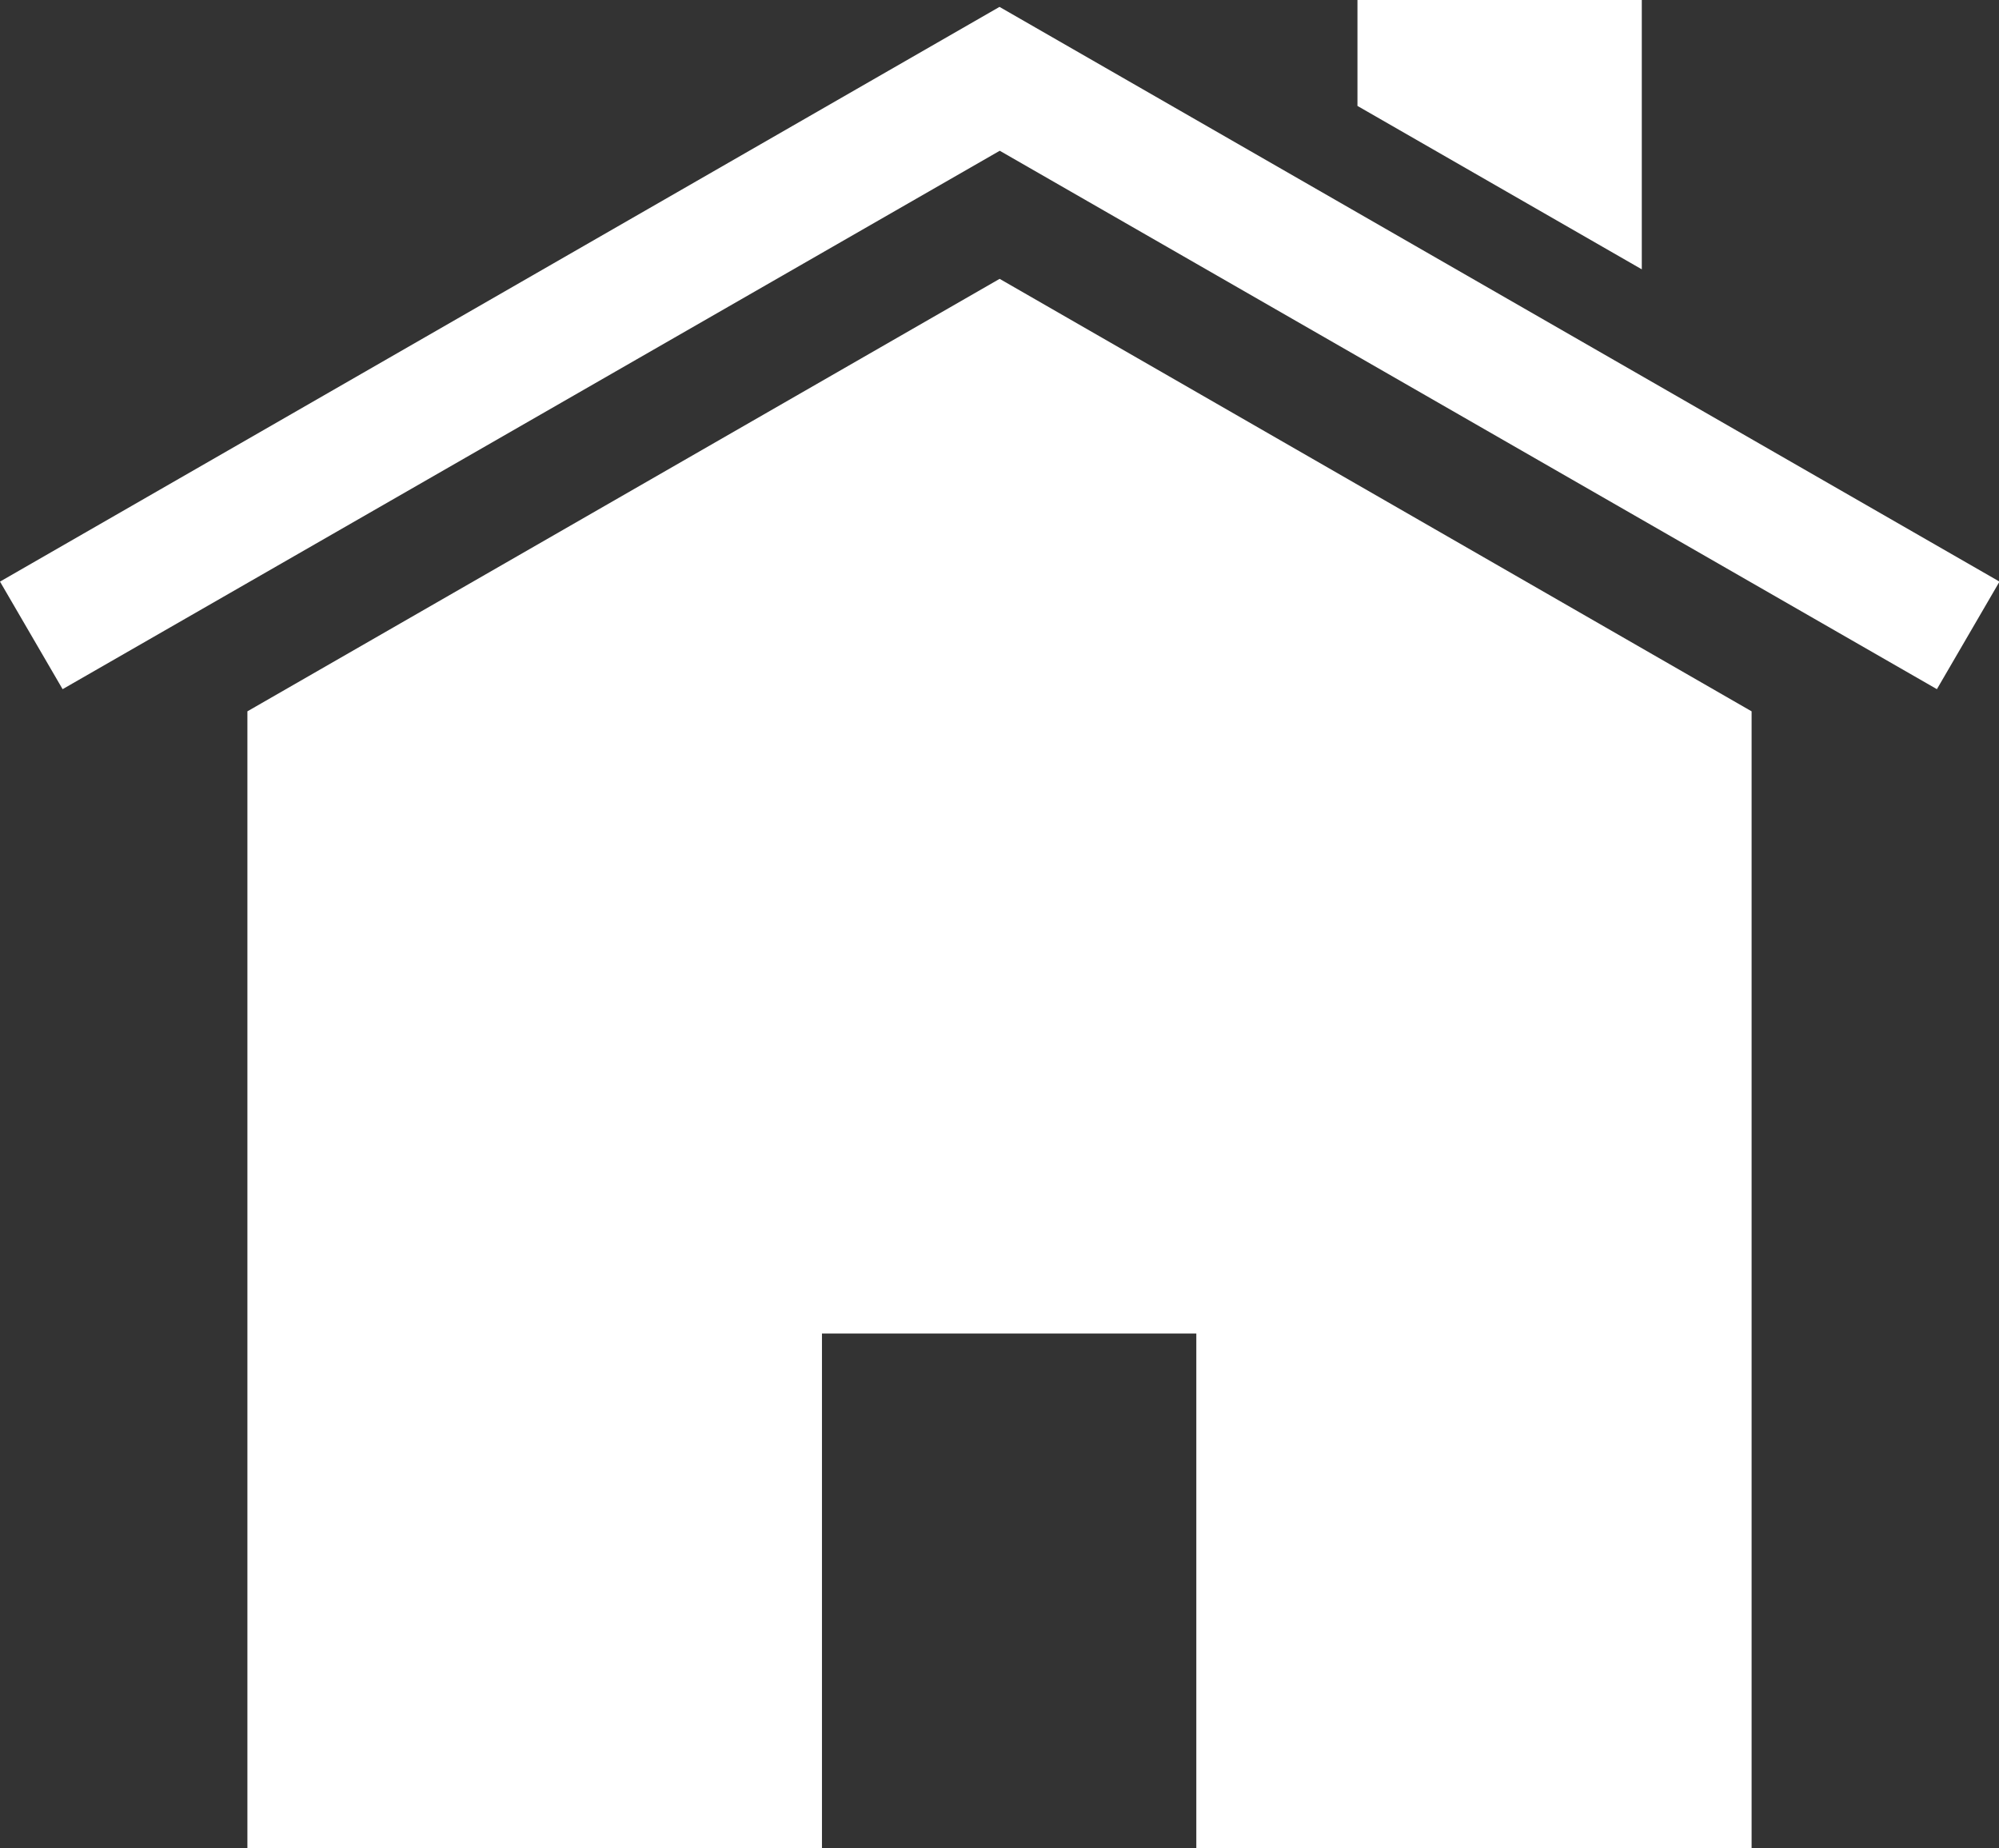
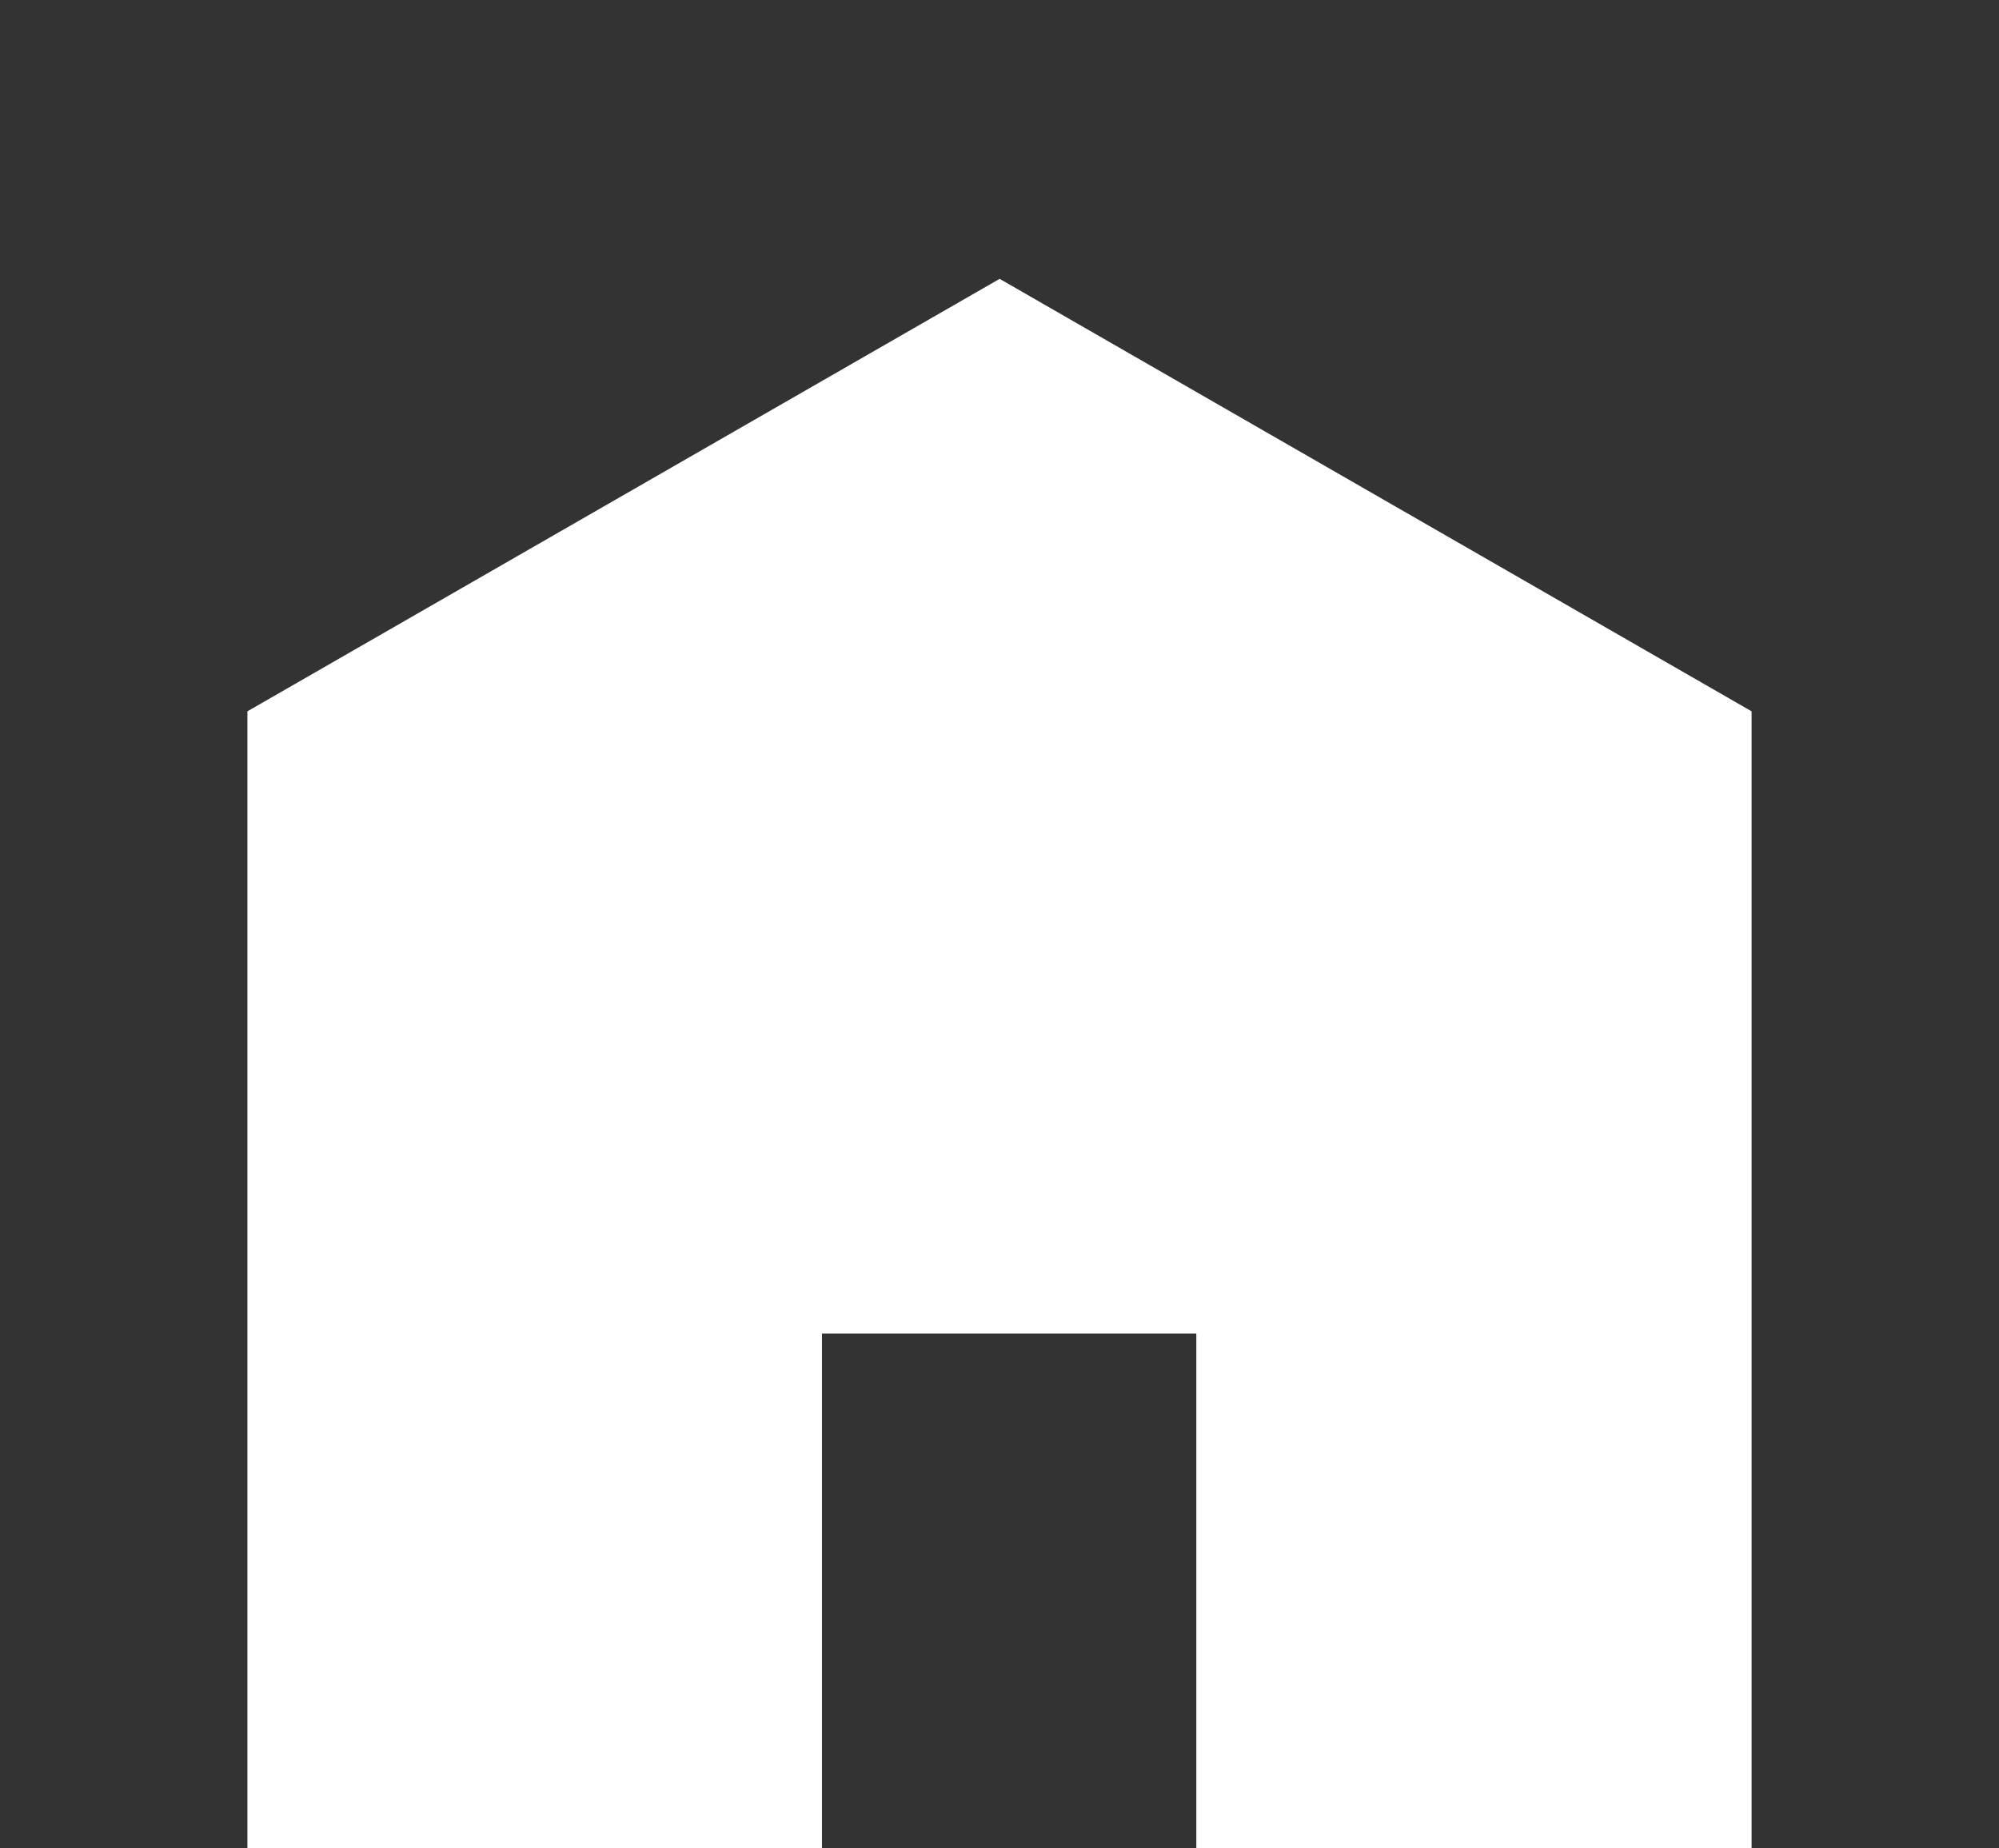
<svg xmlns="http://www.w3.org/2000/svg" id="그룹_517" data-name="그룹 517" width="15.966" height="14.759" viewBox="0 0 15.966 14.759">
  <rect x="0" y="0" width="15.966" height="14.759" fill="#333333" stroke="none" />
  <path id="패스_424" data-name="패스 424" d="M9.472,14.131v9.079h4.589V19.1h2.99v4.112h4.435V14.131L15.48,10.677Z" transform="translate(-7.496 -8.45)" fill="#fff" />
-   <path id="패스_425" data-name="패스 425" d="M0,4.853l.5.859,7.485-4.3,7.485,4.3.5-.859L7.983.263Z" transform="translate(0 -0.208)" fill="#fff" />
-   <path id="패스_426" data-name="패스 426" d="M51.971,0V.846l2.271,1.305V0Z" transform="translate(-41.129)" fill="#fff" />
</svg>